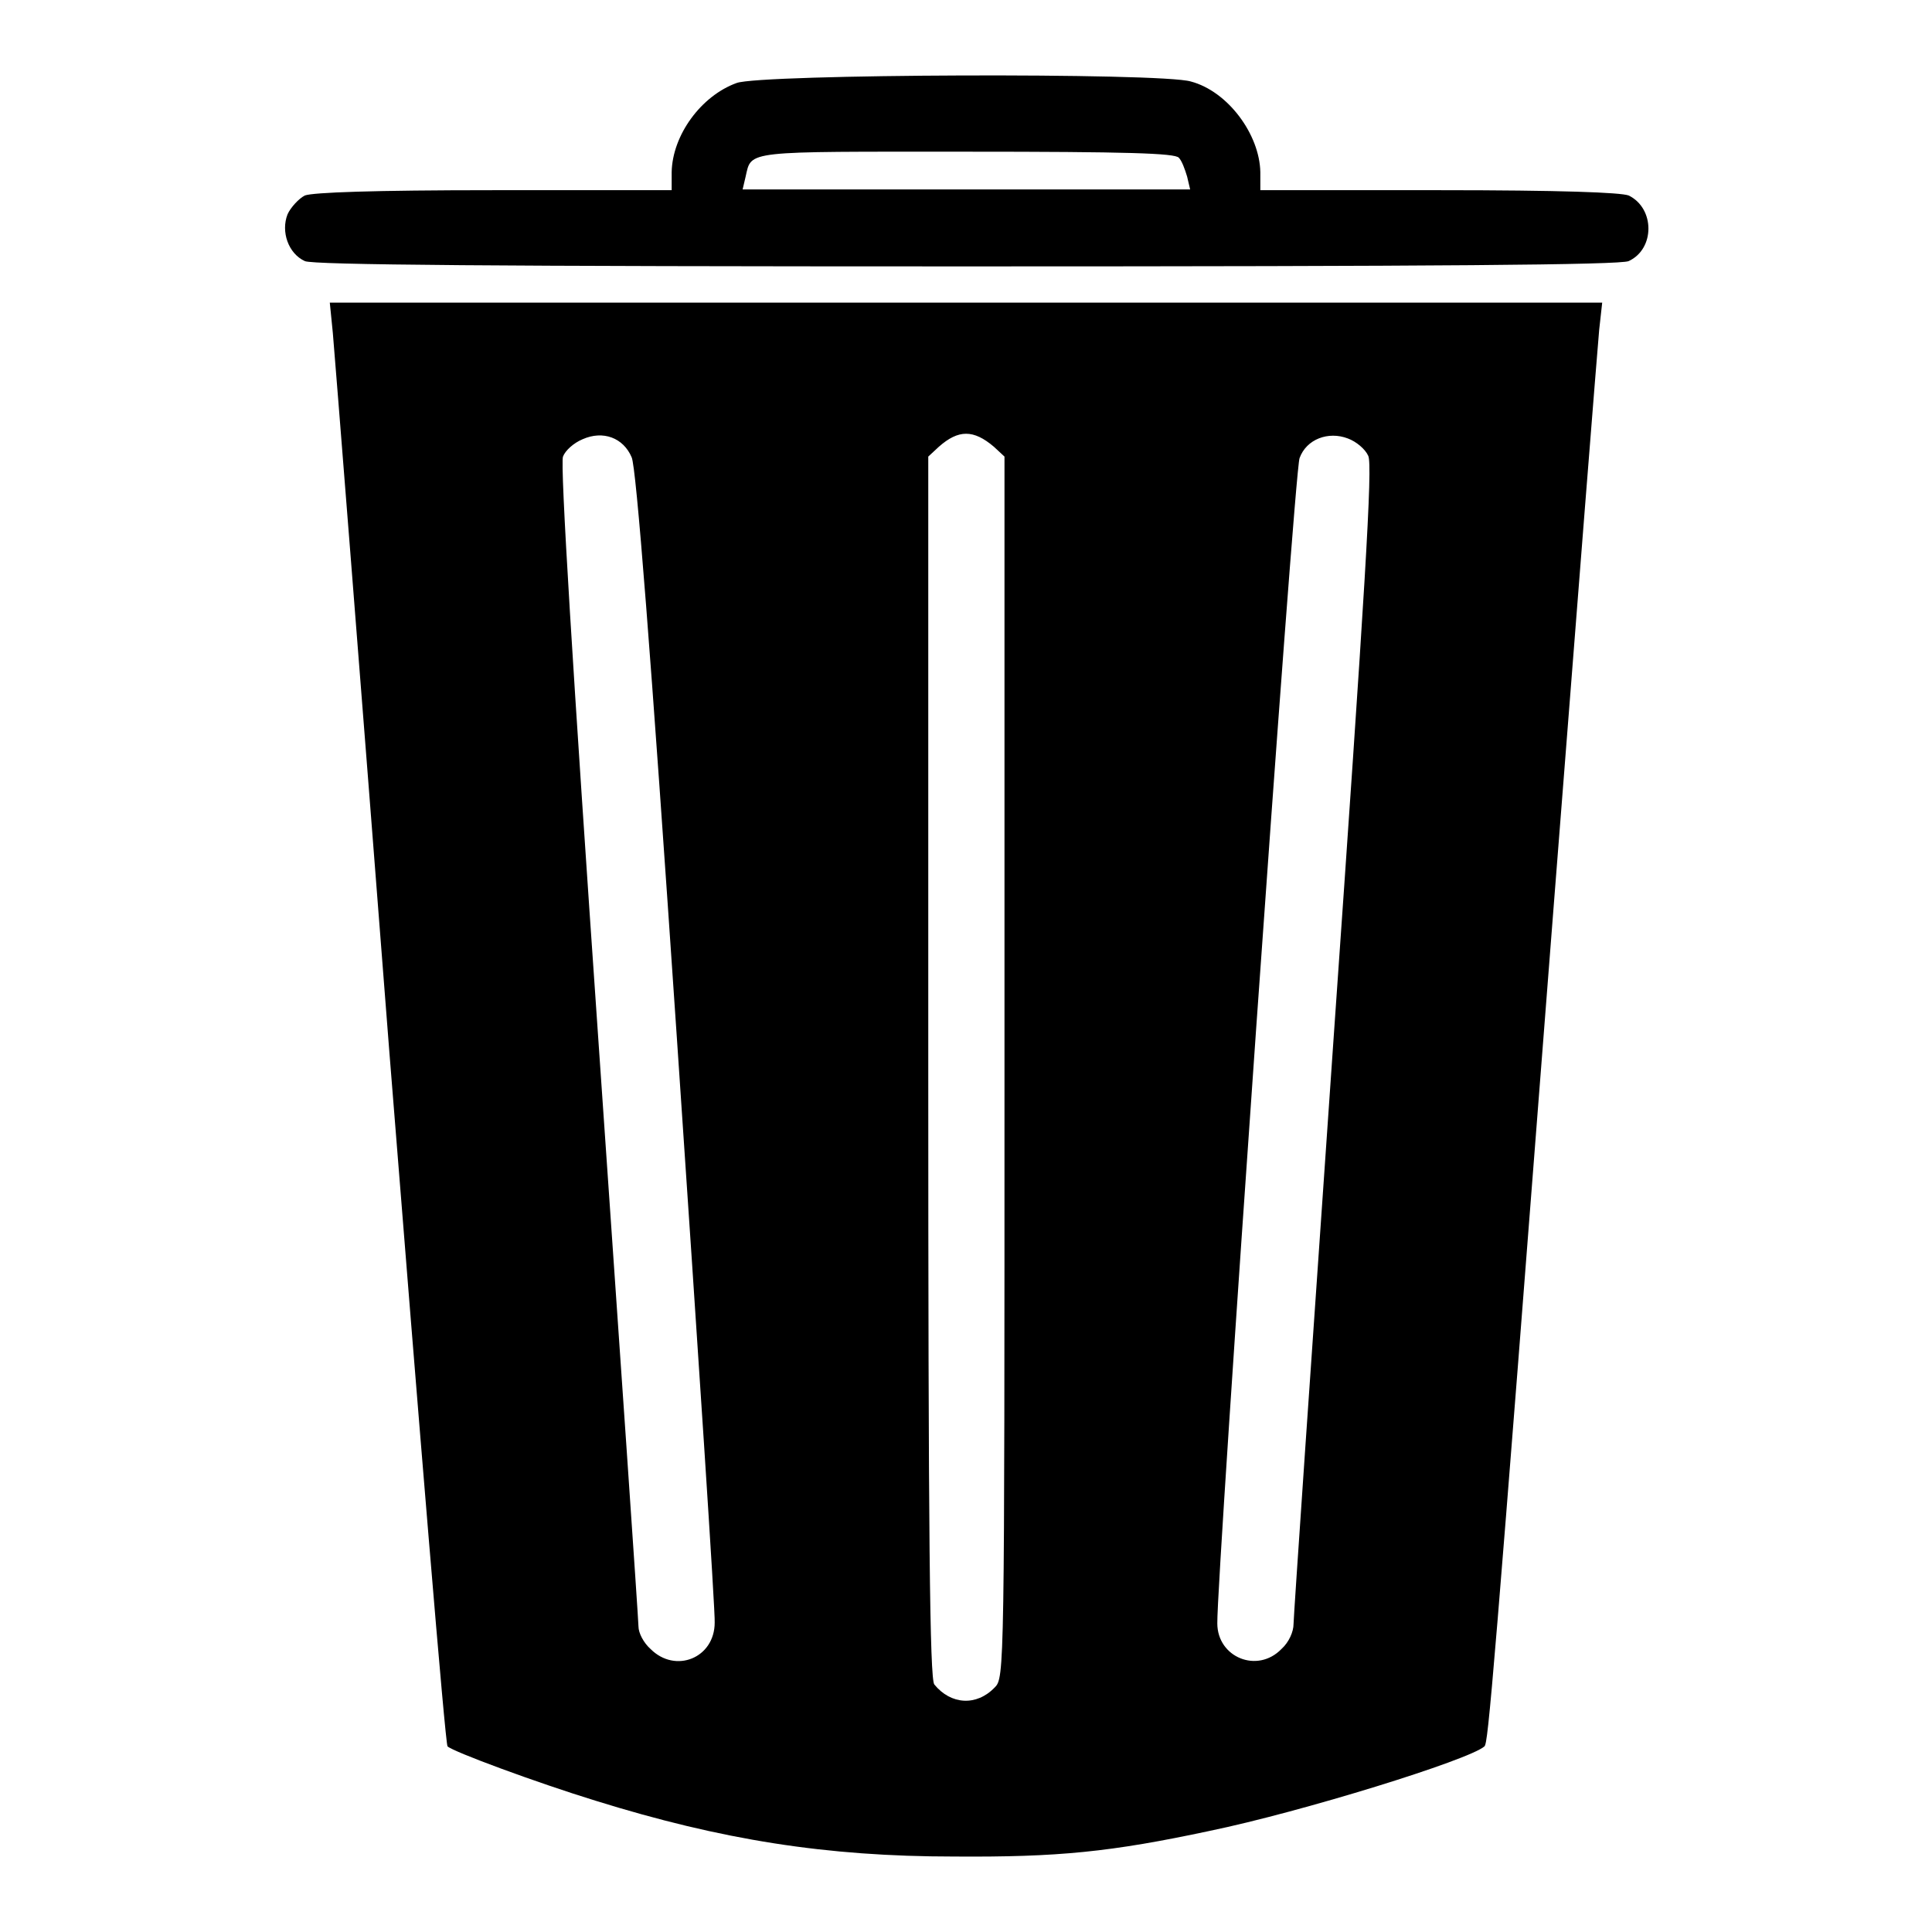
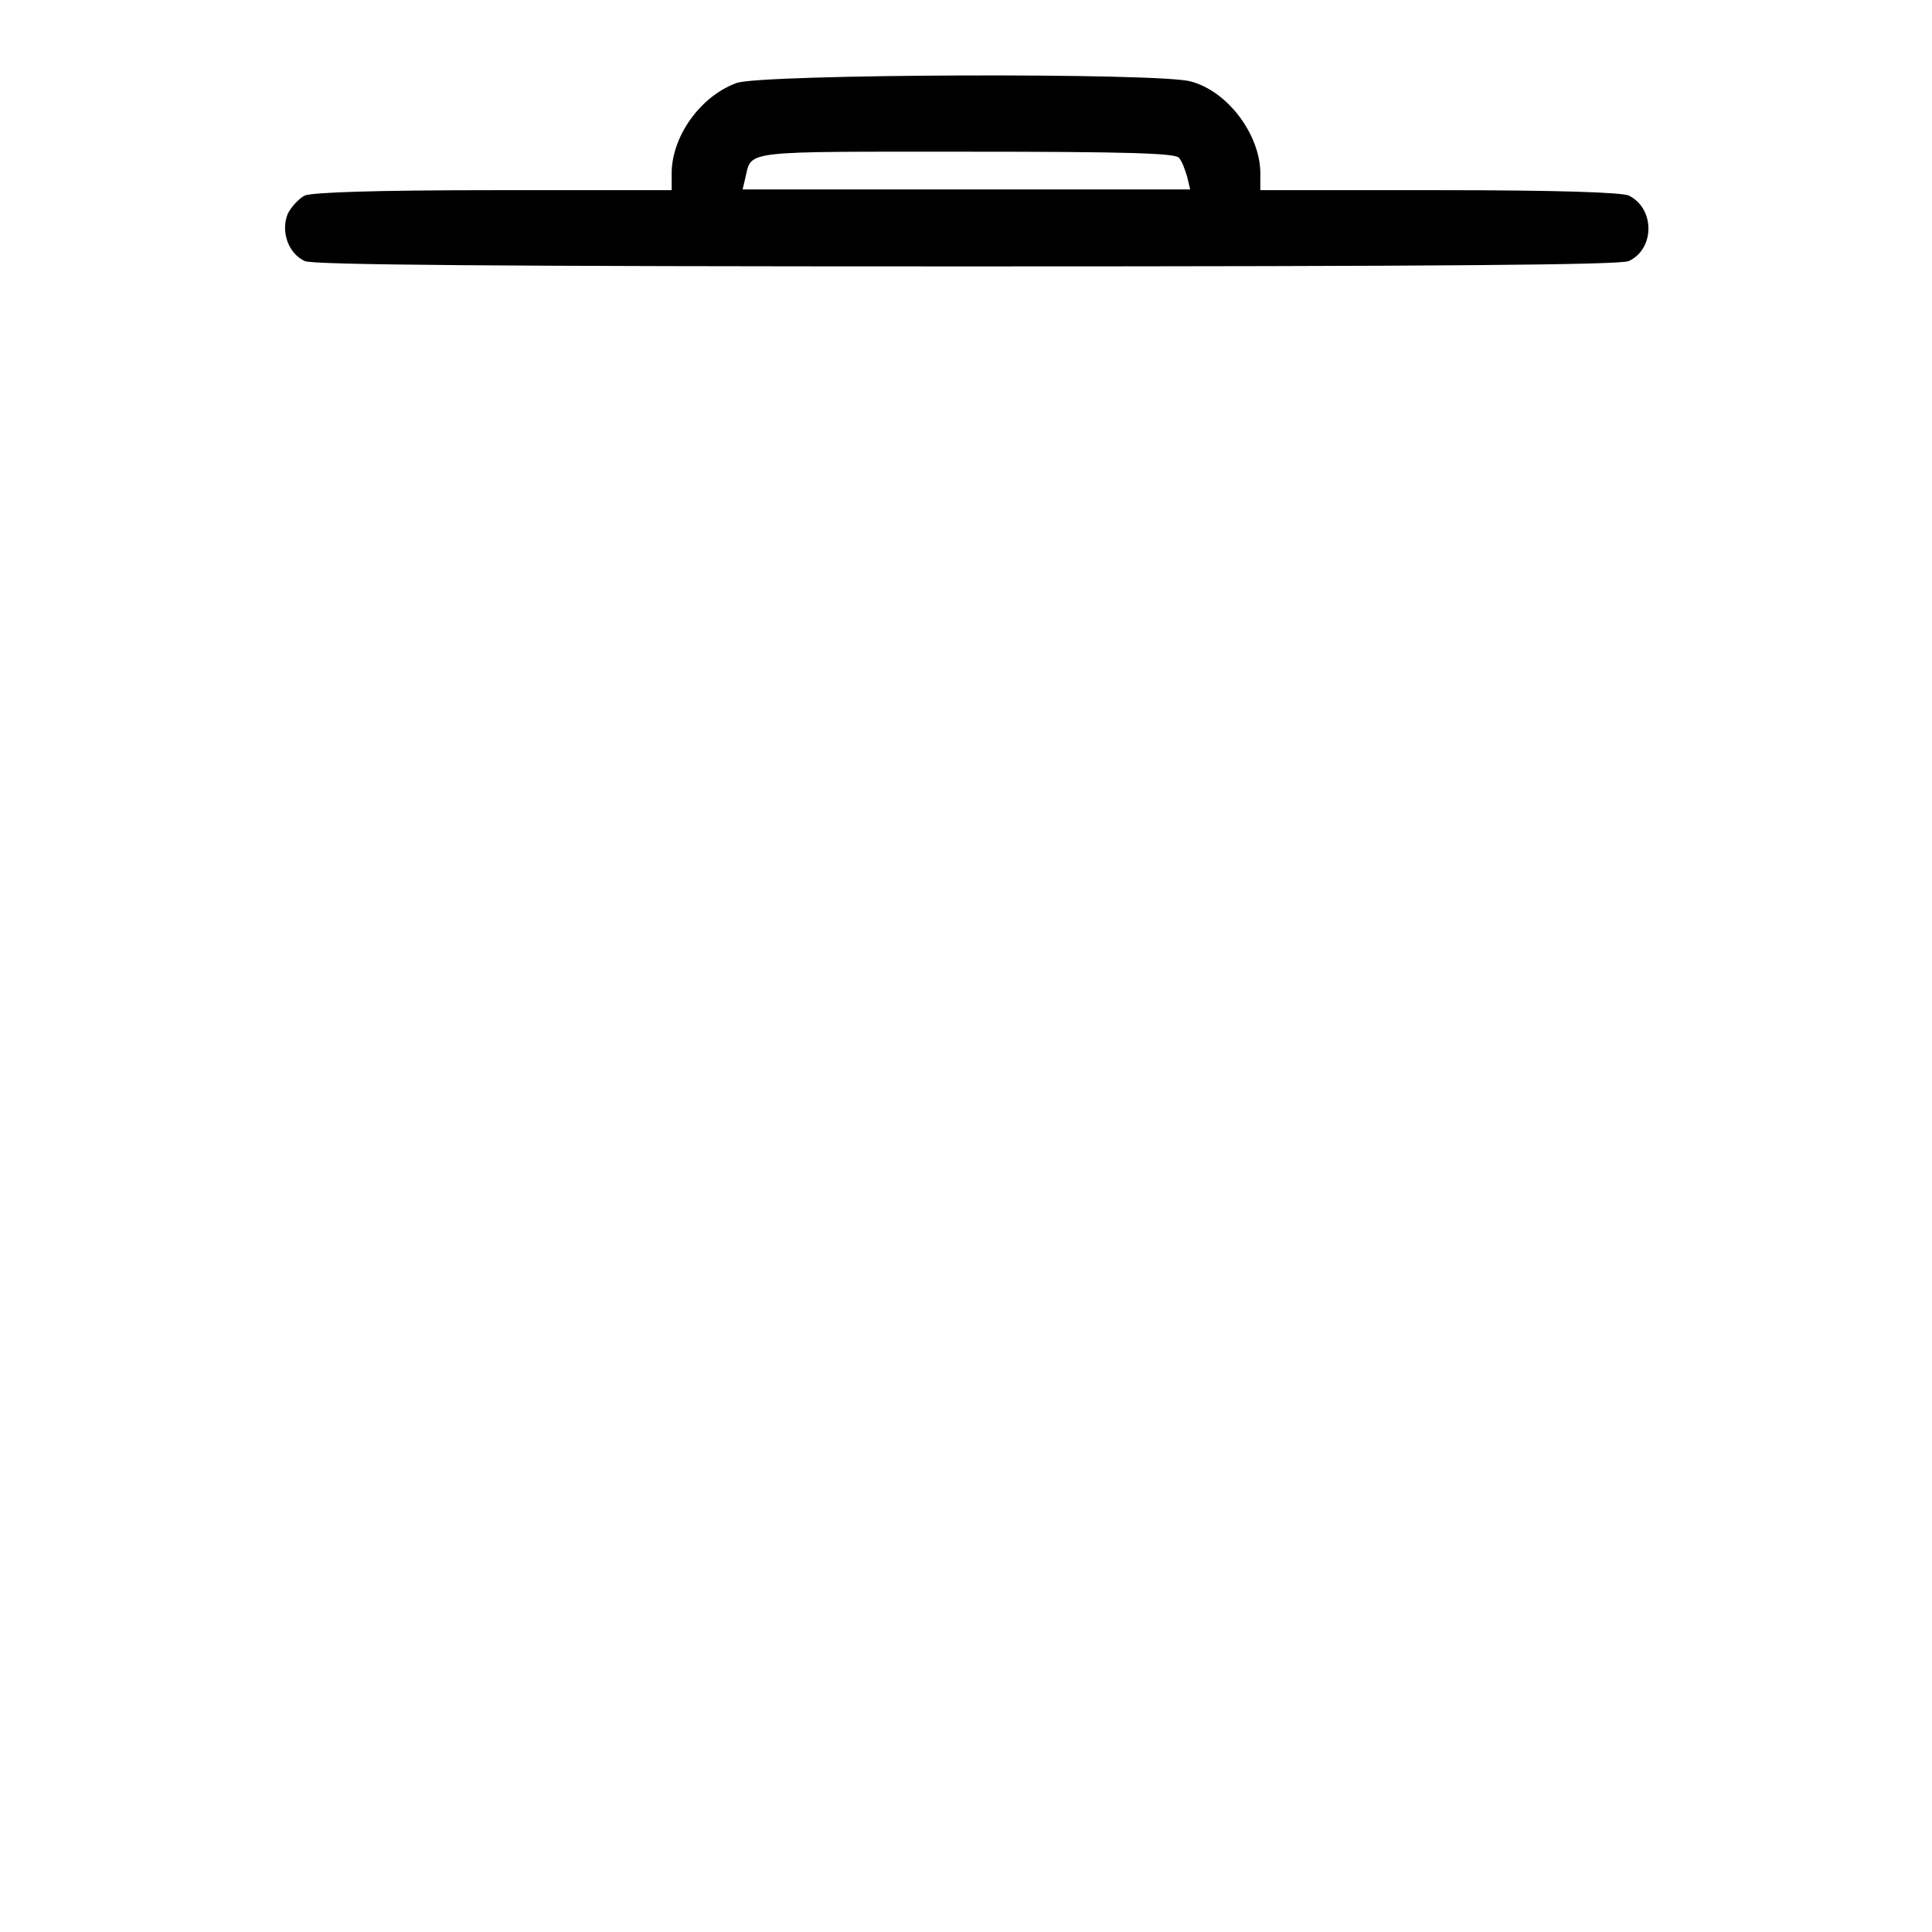
<svg xmlns="http://www.w3.org/2000/svg" version="1.1" x="0px" y="0px" viewBox="0 0 256 256" enable-background="new 0 0 256 256" xml:space="preserve">
  <g>
    <g>
      <g>
        <path fill="#000000" d="M97.6,11c-4.7,1.7-8.5,6.9-8.6,11.8v2.4H65.5c-16.2,0-24,0.3-25.1,0.7c-0.8,0.4-1.9,1.6-2.3,2.5c-0.9,2.3,0.1,5.2,2.3,6.2c1.1,0.5,25,0.7,87.7,0.7s86.5-0.2,87.7-0.7c3.5-1.6,3.5-7,0-8.7c-1.1-0.4-8.9-0.7-25.1-0.7H167v-2.4c-0.1-5-4.3-10.7-9.2-12C153.9,9.6,100.7,9.8,97.6,11z M156.2,20.9c0.4,0.4,0.8,1.5,1.1,2.5l0.4,1.7H128H98.4l0.4-1.7c0.8-3.5-0.3-3.3,29.2-3.3C149.4,20.1,155.7,20.3,156.2,20.9z" />
-         <path fill="#000000" d="M44.1,44.1c0.2,2.2,3.6,45.1,7.5,95.4c4,50.3,7.4,91.6,7.7,91.9c0.7,0.7,11.8,4.8,19.6,7.2c16.7,5.2,30.6,7.4,47.5,7.4c13.8,0.1,20.8-0.6,33.9-3.4c12.1-2.5,34.4-9.4,36.4-11.2c0.5-0.5,1.1-7.2,9.2-111.7c3.1-39.8,5.8-73.9,6-76l0.4-3.6H128H43.7L44.1,44.1z M83.7,60.6c0.6,1.3,2.5,25.4,6,77.1c2.8,41.3,5.1,76.1,5,77.3c0,4.7-5.2,6.8-8.5,3.5c-0.9-0.8-1.6-2.1-1.6-3c0-0.8-2.4-35.7-5.3-77.5c-3.4-49-5.1-76.6-4.7-77.5c0.3-0.8,1.4-1.8,2.6-2.3C79.9,57,82.6,58,83.7,60.6z M131.7,59.2l1.4,1.3v80.9c0,80.4,0,80.9-1.3,82.2c-2.4,2.5-5.8,2.3-8-0.4c-0.6-0.8-0.8-19.3-0.8-81.9V60.5l1.4-1.3C127,56.9,129,56.9,131.7,59.2z M181.3,60.4c0.6,1.2-0.4,17.4-4.6,77.3c-2.9,41.7-5.3,76.6-5.3,77.5c0,1-0.6,2.4-1.6,3.3c-3.2,3.3-8.5,1.1-8.5-3.4c-0.1-6,10.2-152.8,10.9-154.4c0.9-2.5,3.8-3.6,6.4-2.6C179.7,58.5,180.9,59.5,181.3,60.4z" />
      </g>
    </g>
  </g>
</svg>